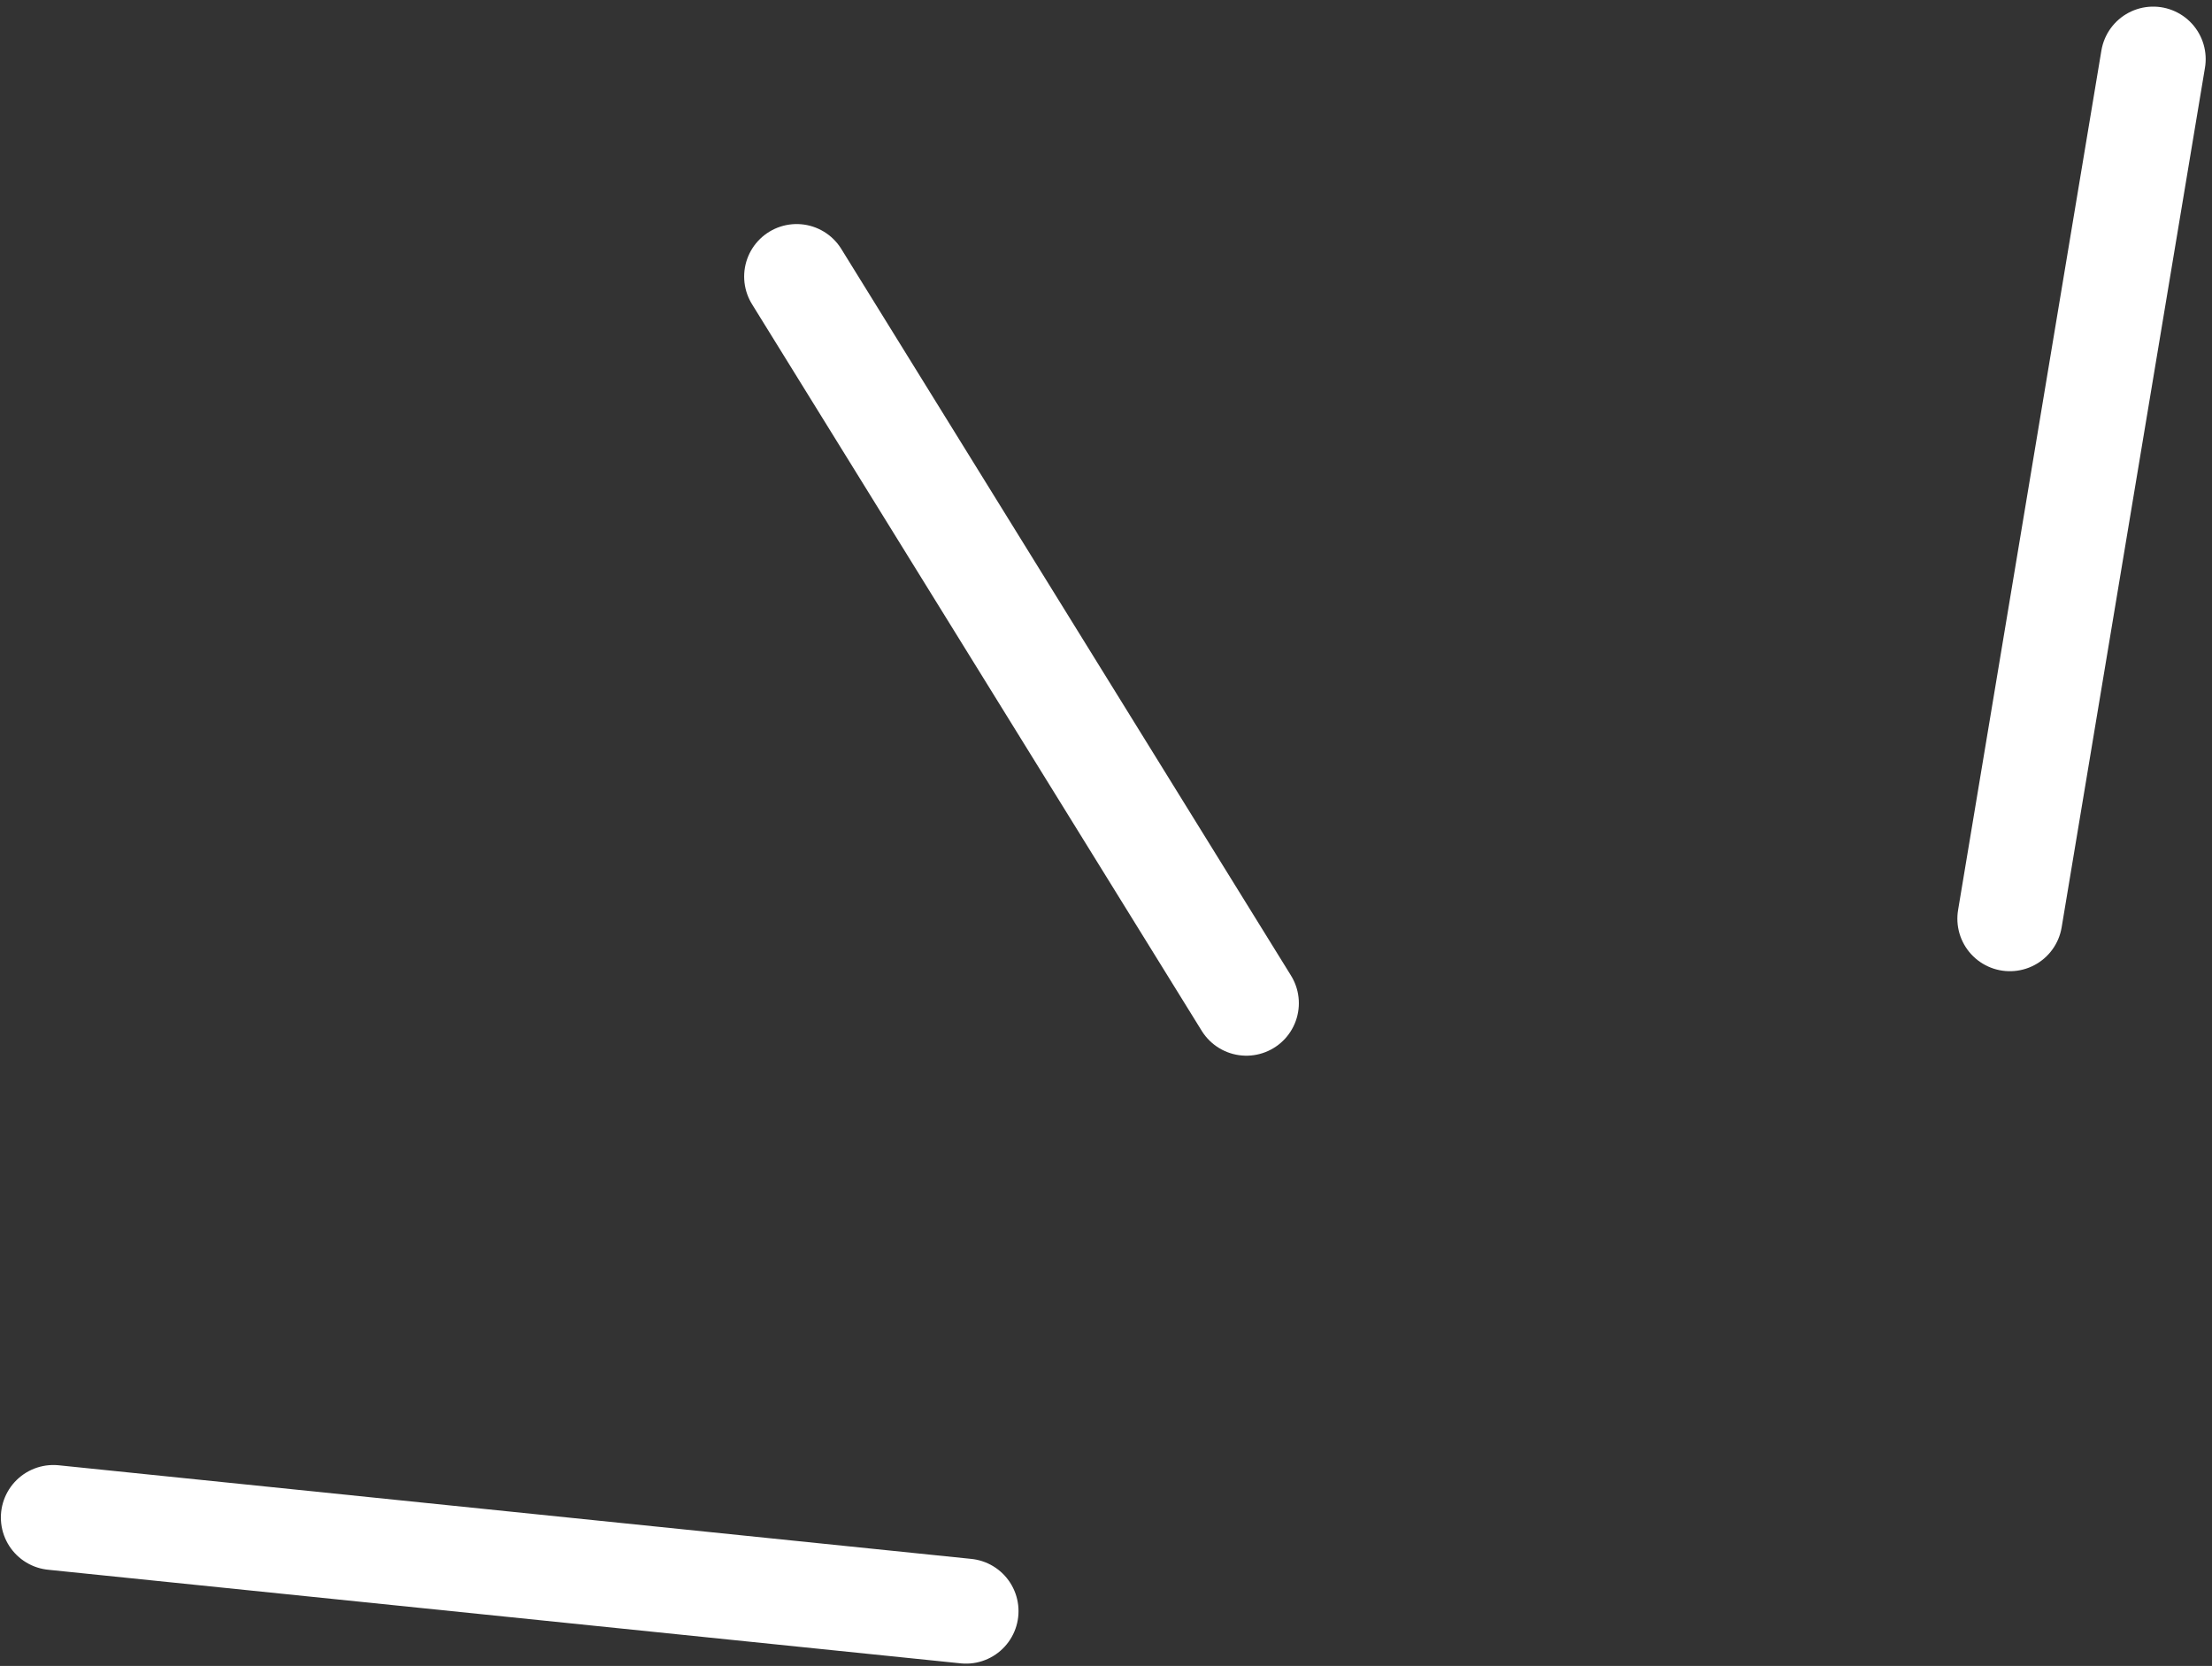
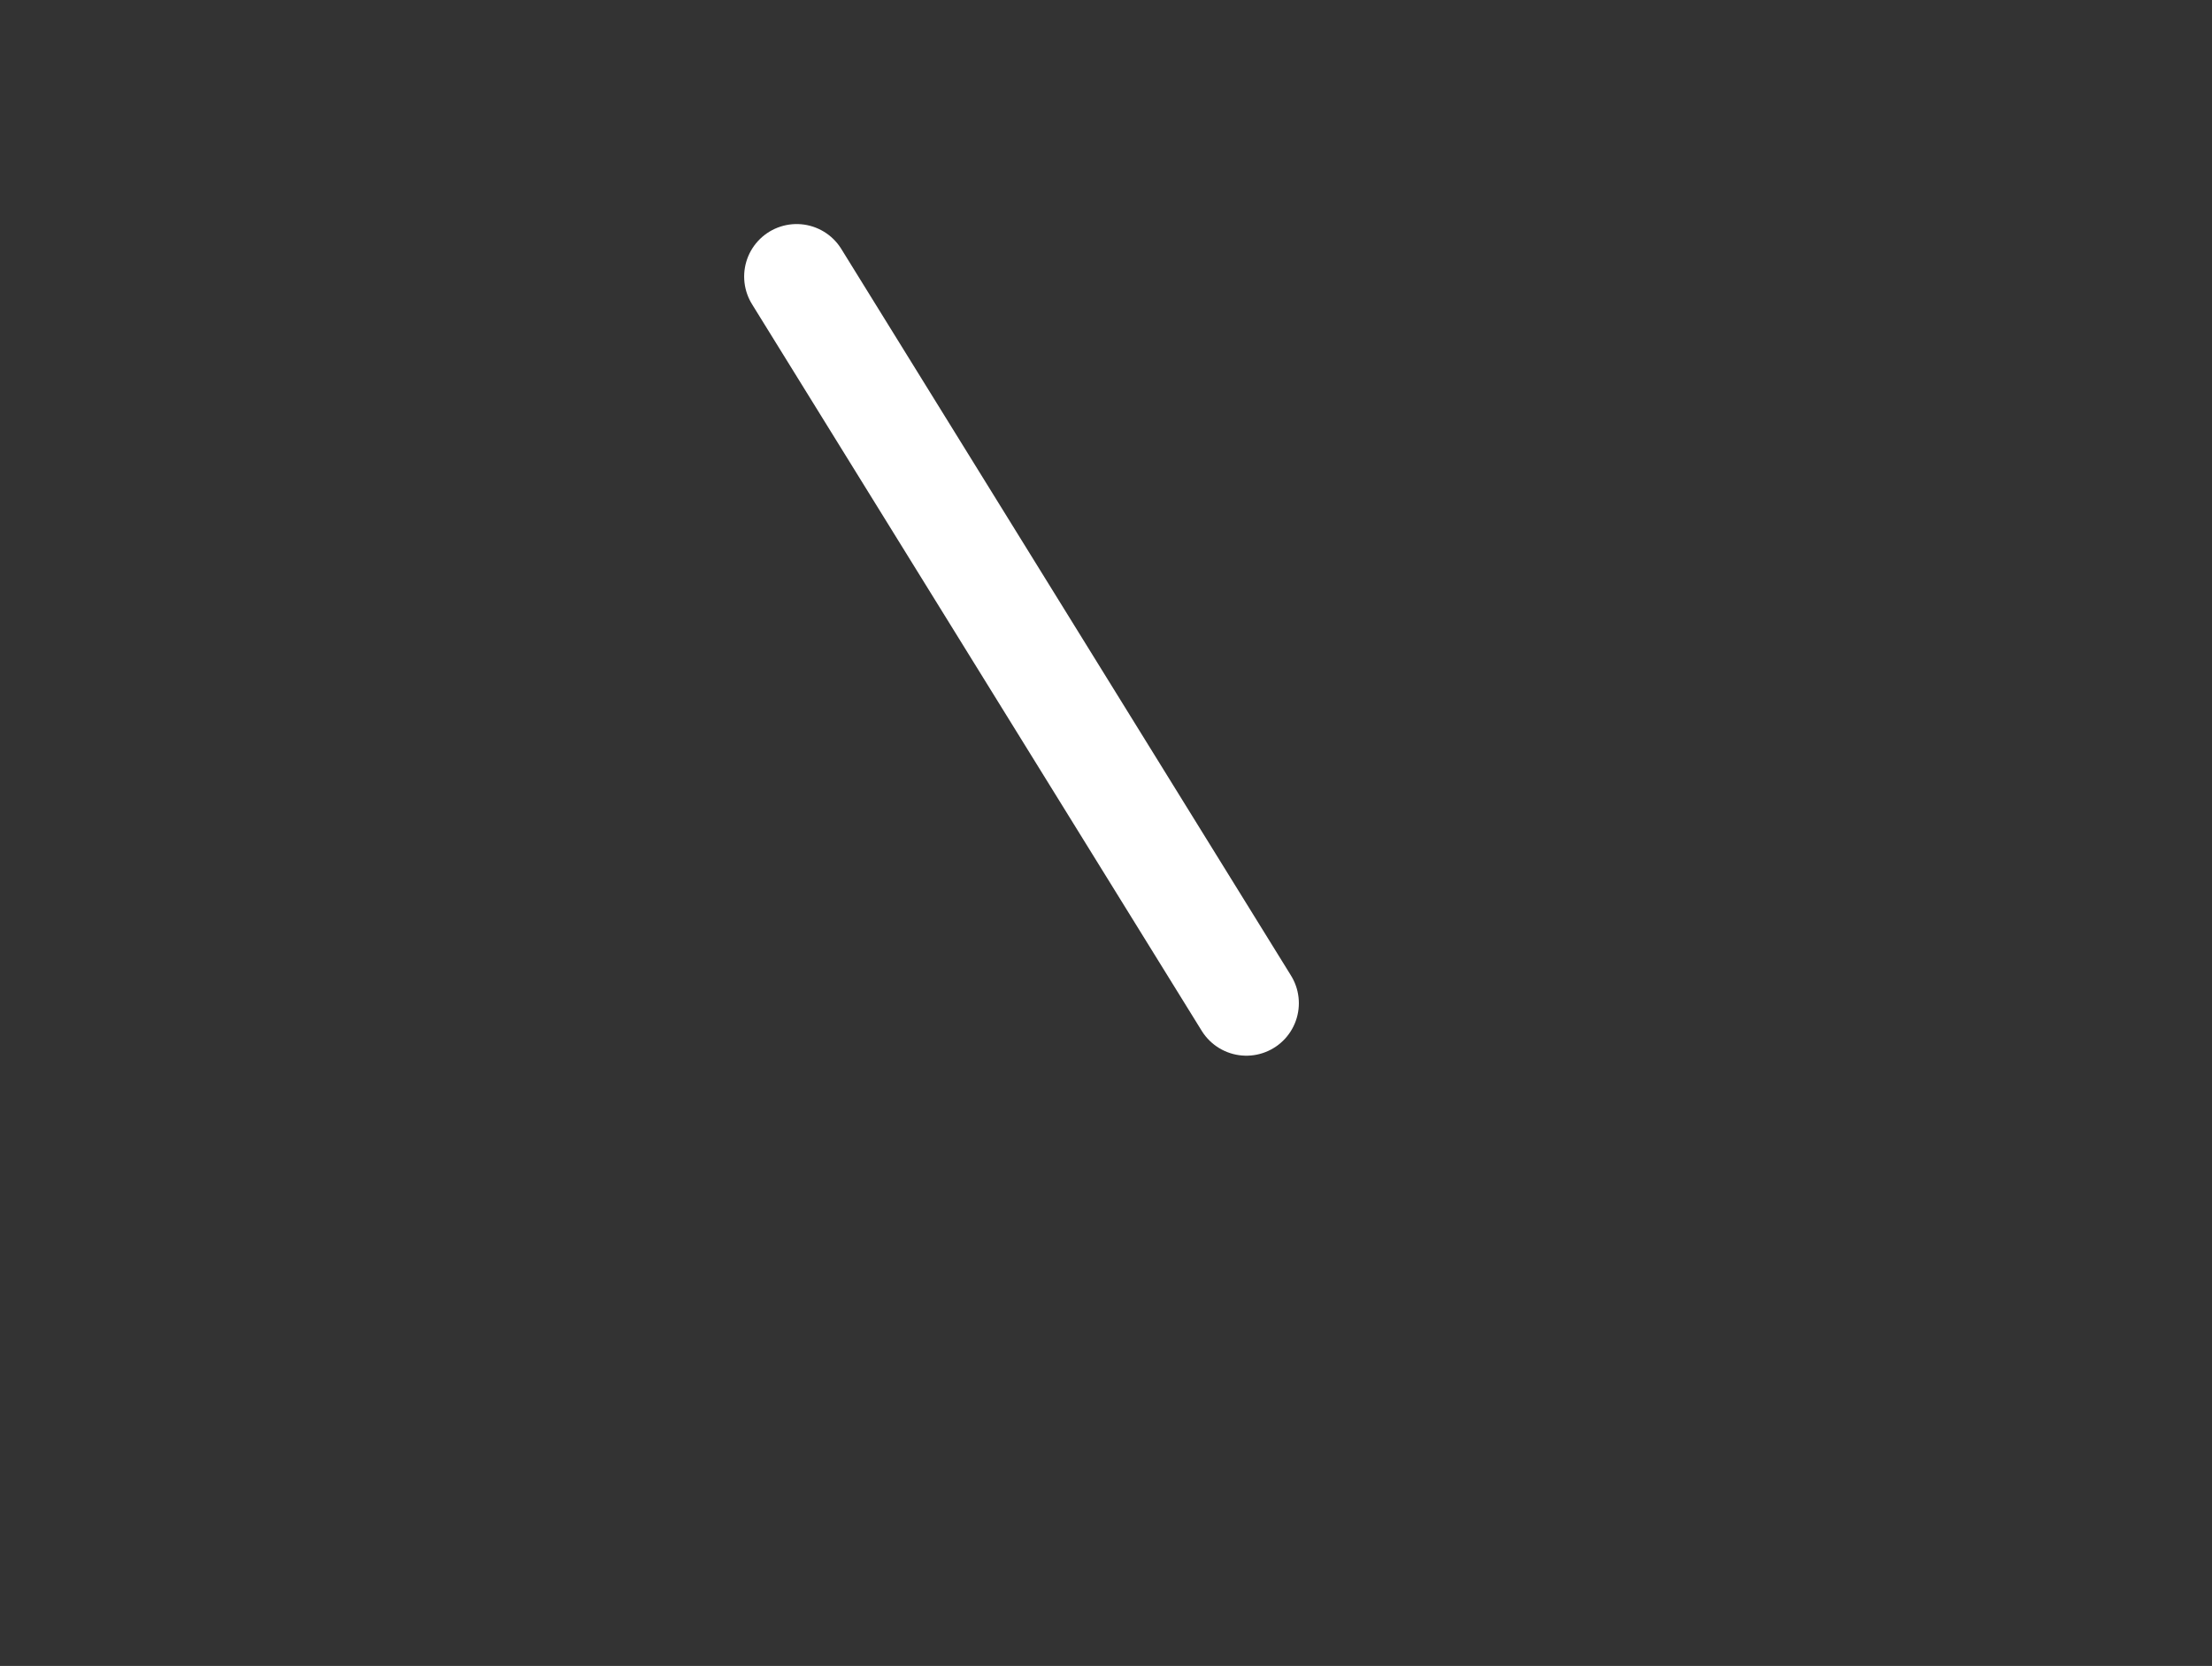
<svg xmlns="http://www.w3.org/2000/svg" width="316" height="238" viewBox="0 0 316 238" fill="none">
  <rect x="0" y="0" width="316" height="238" fill="#333333" stroke="none" />
-   <path d="M307.598 8.445L287.123 131.25" stroke="white" stroke-width="15" stroke-linecap="round" stroke-linejoin="round" />
  <path d="M113.807 39.509L178.051 143.32" stroke="white" stroke-width="15" stroke-linecap="round" stroke-linejoin="round" />
-   <path d="M7.624 216.797L138.002 230.172" stroke="white" stroke-width="15" stroke-linecap="round" stroke-linejoin="round" />
</svg>